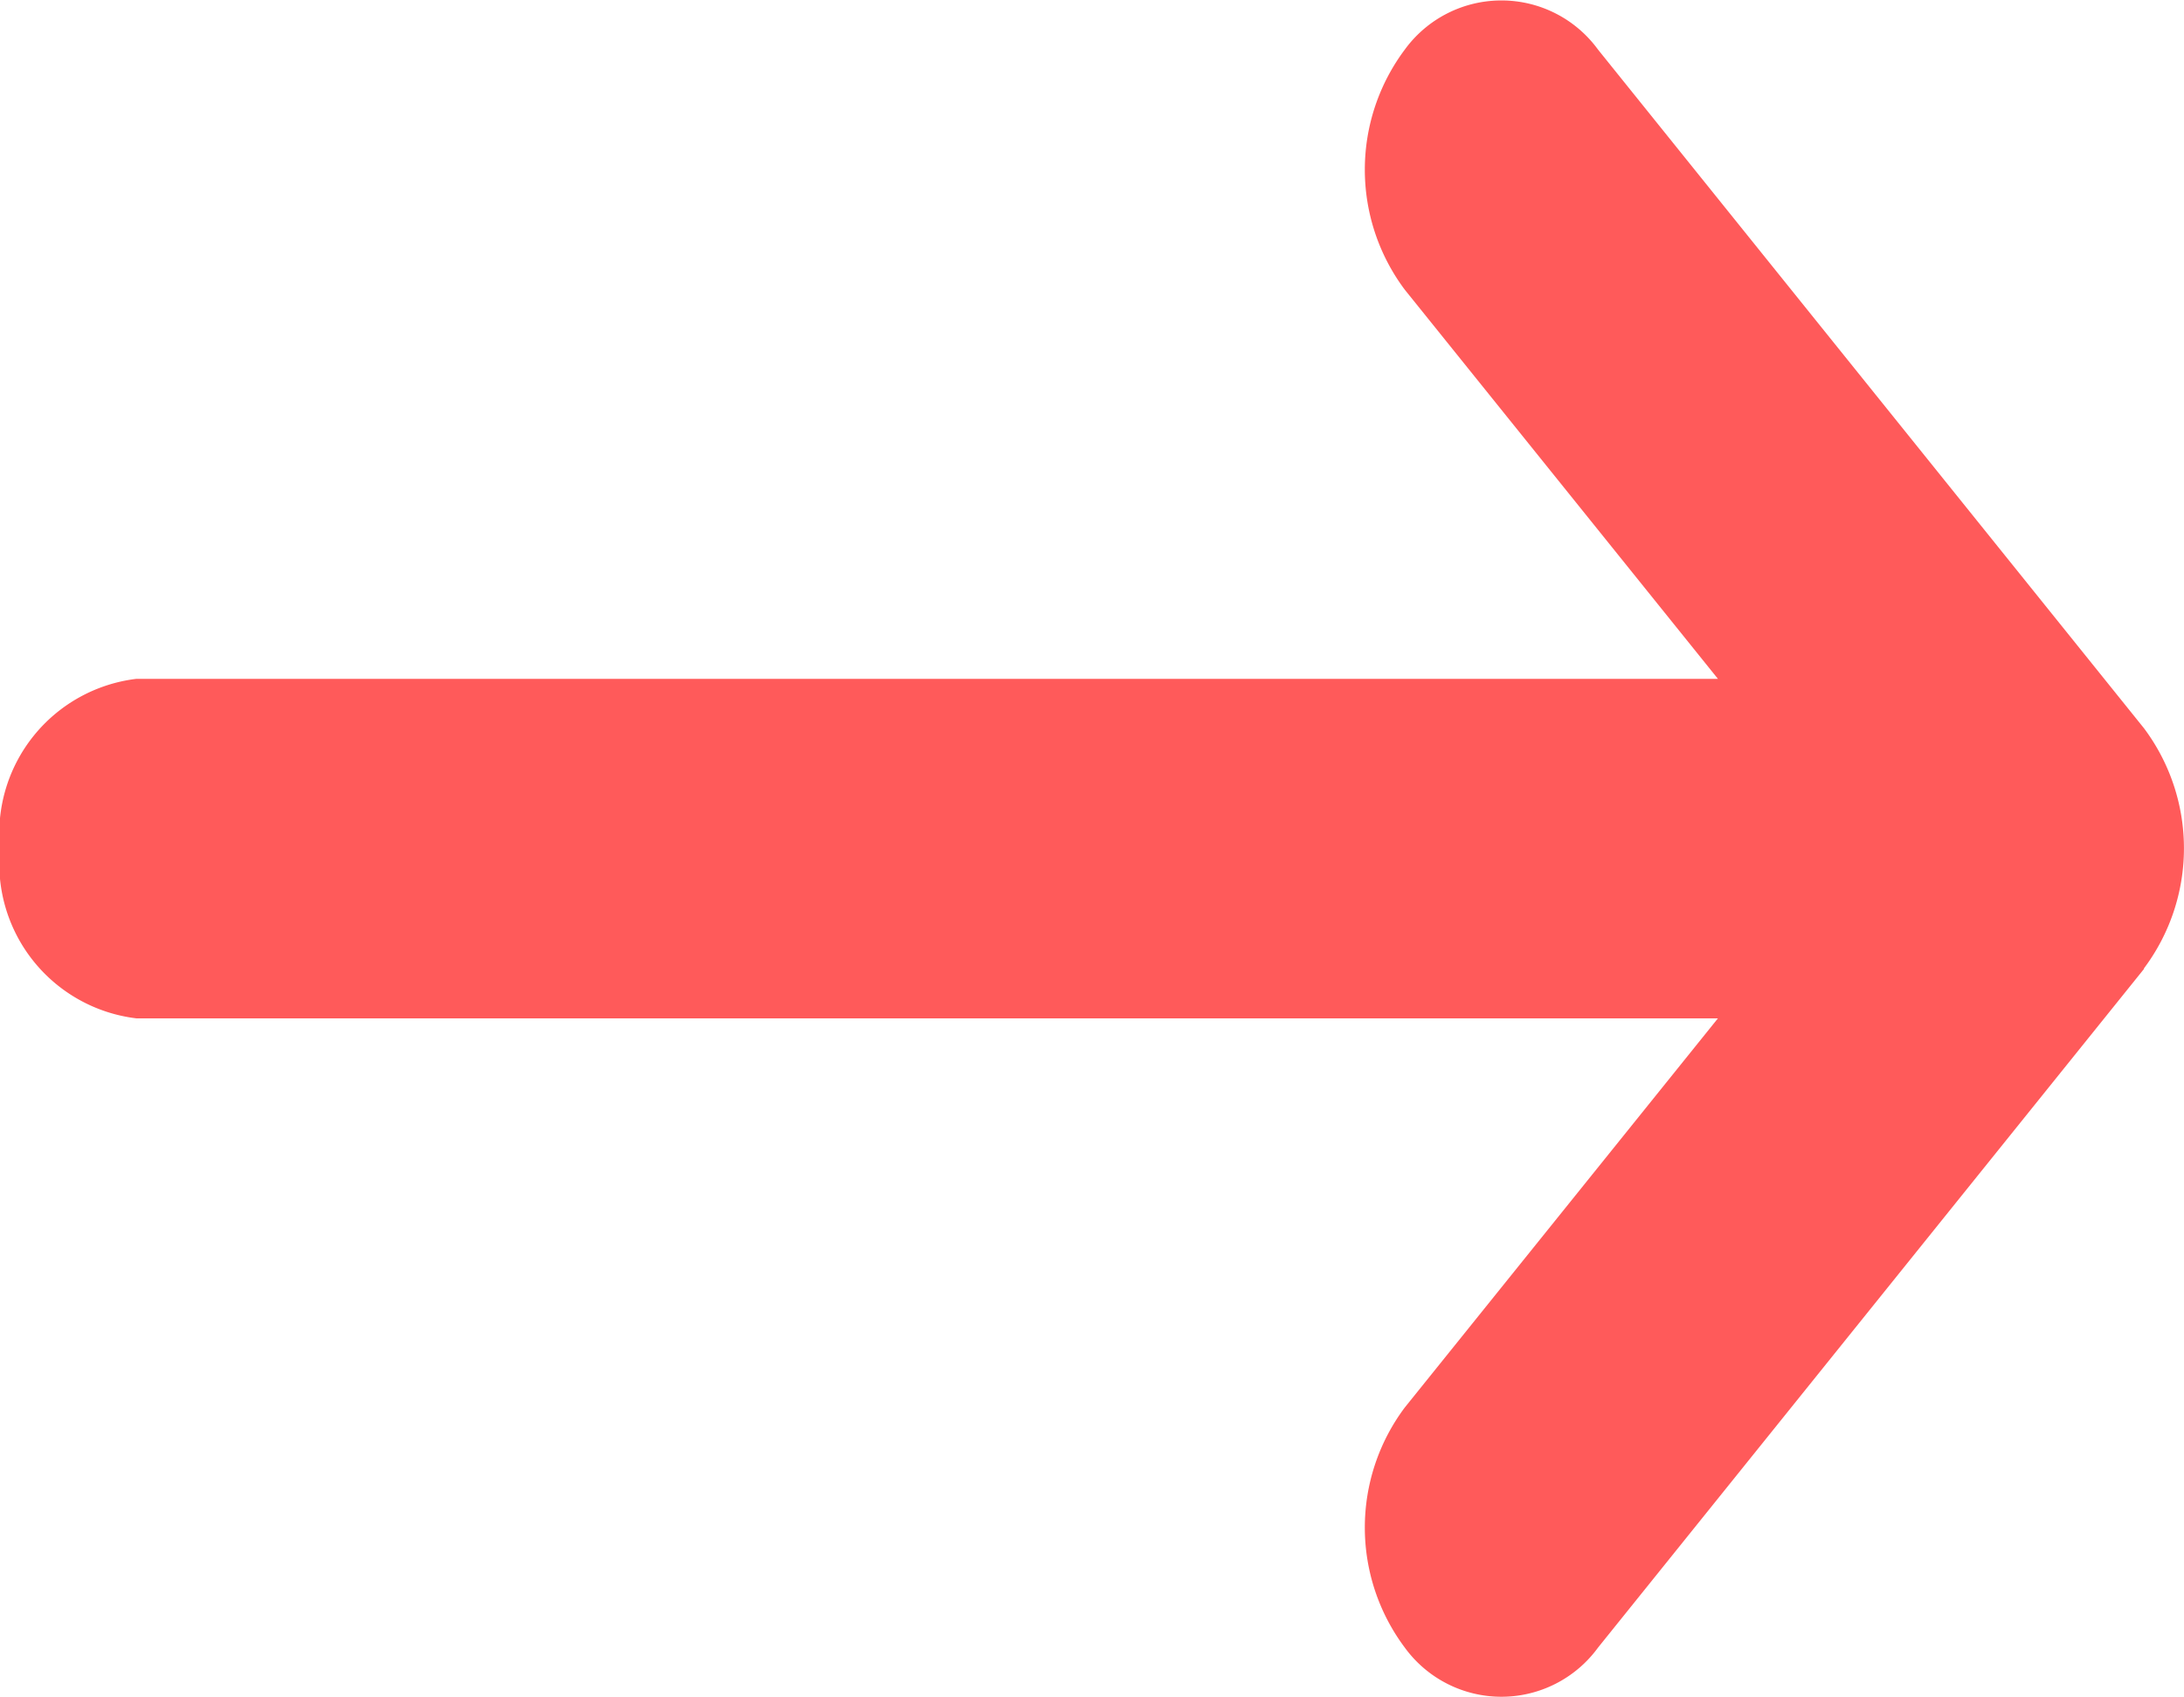
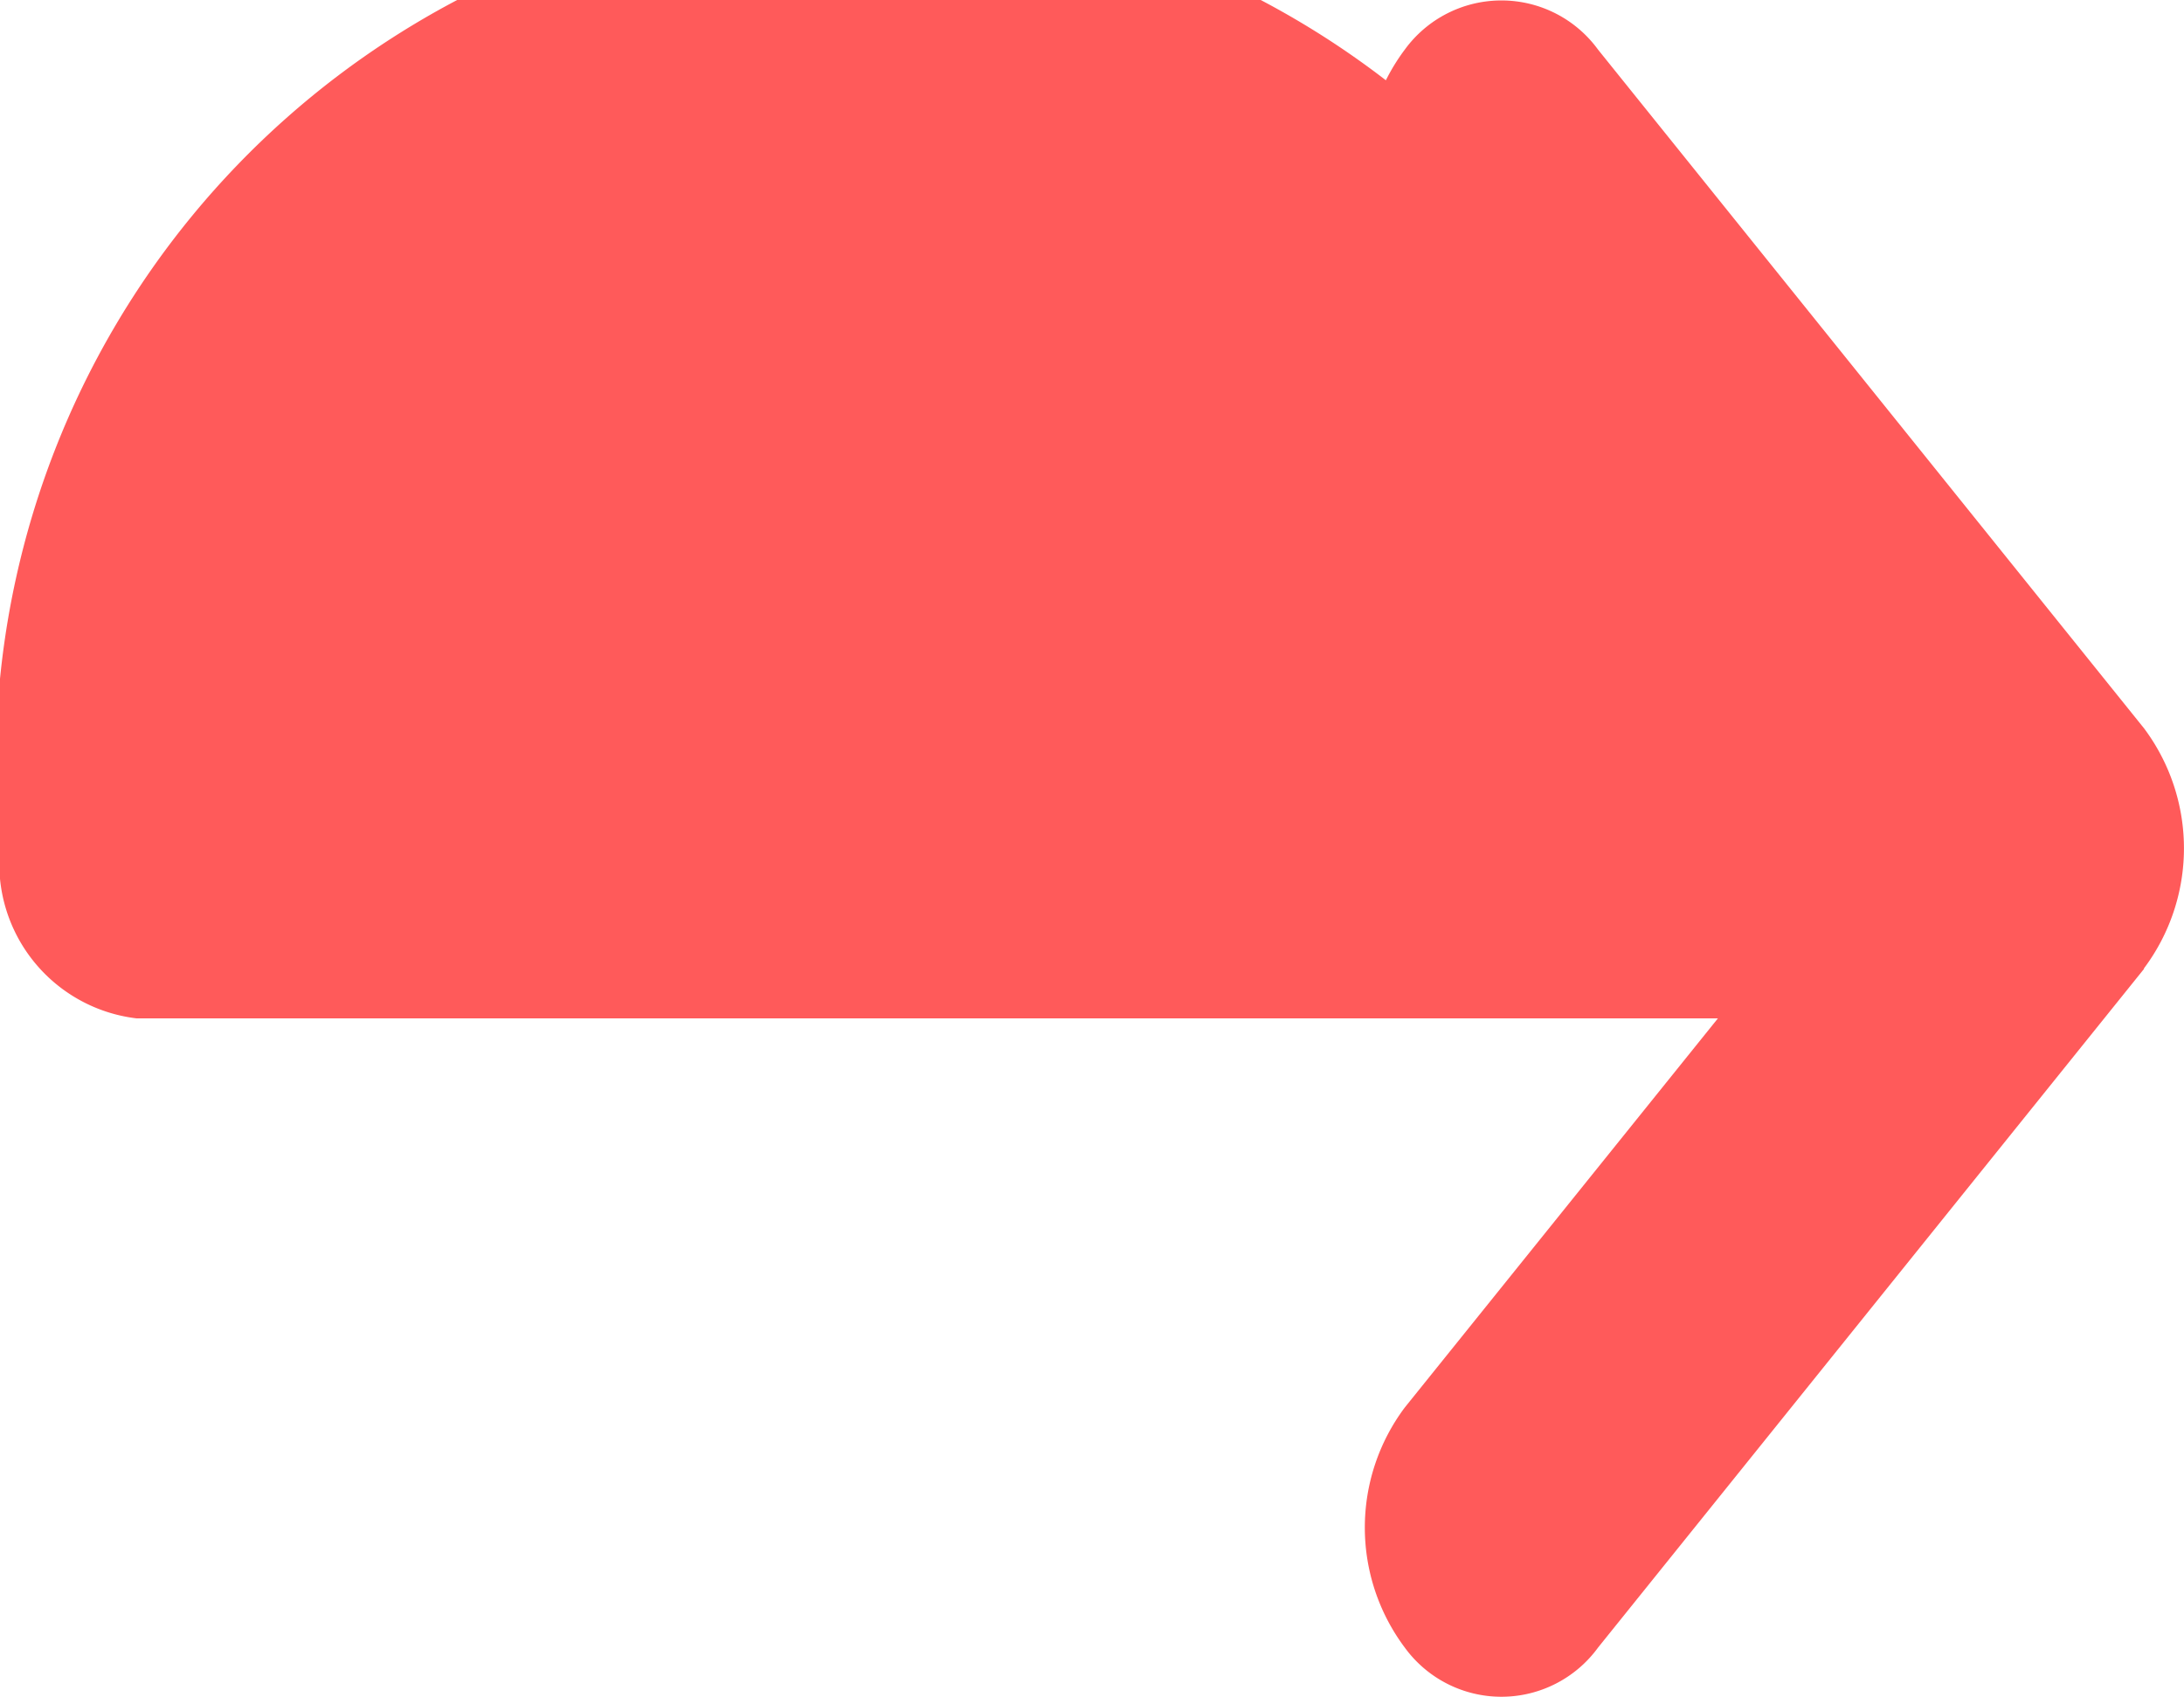
<svg xmlns="http://www.w3.org/2000/svg" width="10.965" height="8.524" viewBox="0 0 10.965 8.524">
-   <path id="flow-arrow" d="M10.764,11.608a1.006,1.006,0,0,0,0-1.206L8.023,6.994a.6.6,0,0,0-.97,0,1.006,1.006,0,0,0,0,1.206l1.572,1.954H.685A.782.782,0,0,0,0,11.007a.782.782,0,0,0,.685.852H8.625L7.053,13.813a1.006,1.006,0,0,0,0,1.206.6.6,0,0,0,.97,0l2.741-3.408Z" transform="translate(0 -6.745)" fill="#ff5a5a" />
+   <path id="flow-arrow" d="M10.764,11.608a1.006,1.006,0,0,0,0-1.206L8.023,6.994a.6.6,0,0,0-.97,0,1.006,1.006,0,0,0,0,1.206l1.572,1.954A.782.782,0,0,0,0,11.007a.782.782,0,0,0,.685.852H8.625L7.053,13.813a1.006,1.006,0,0,0,0,1.206.6.6,0,0,0,.97,0l2.741-3.408Z" transform="translate(0 -6.745)" fill="#ff5a5a" />
</svg>